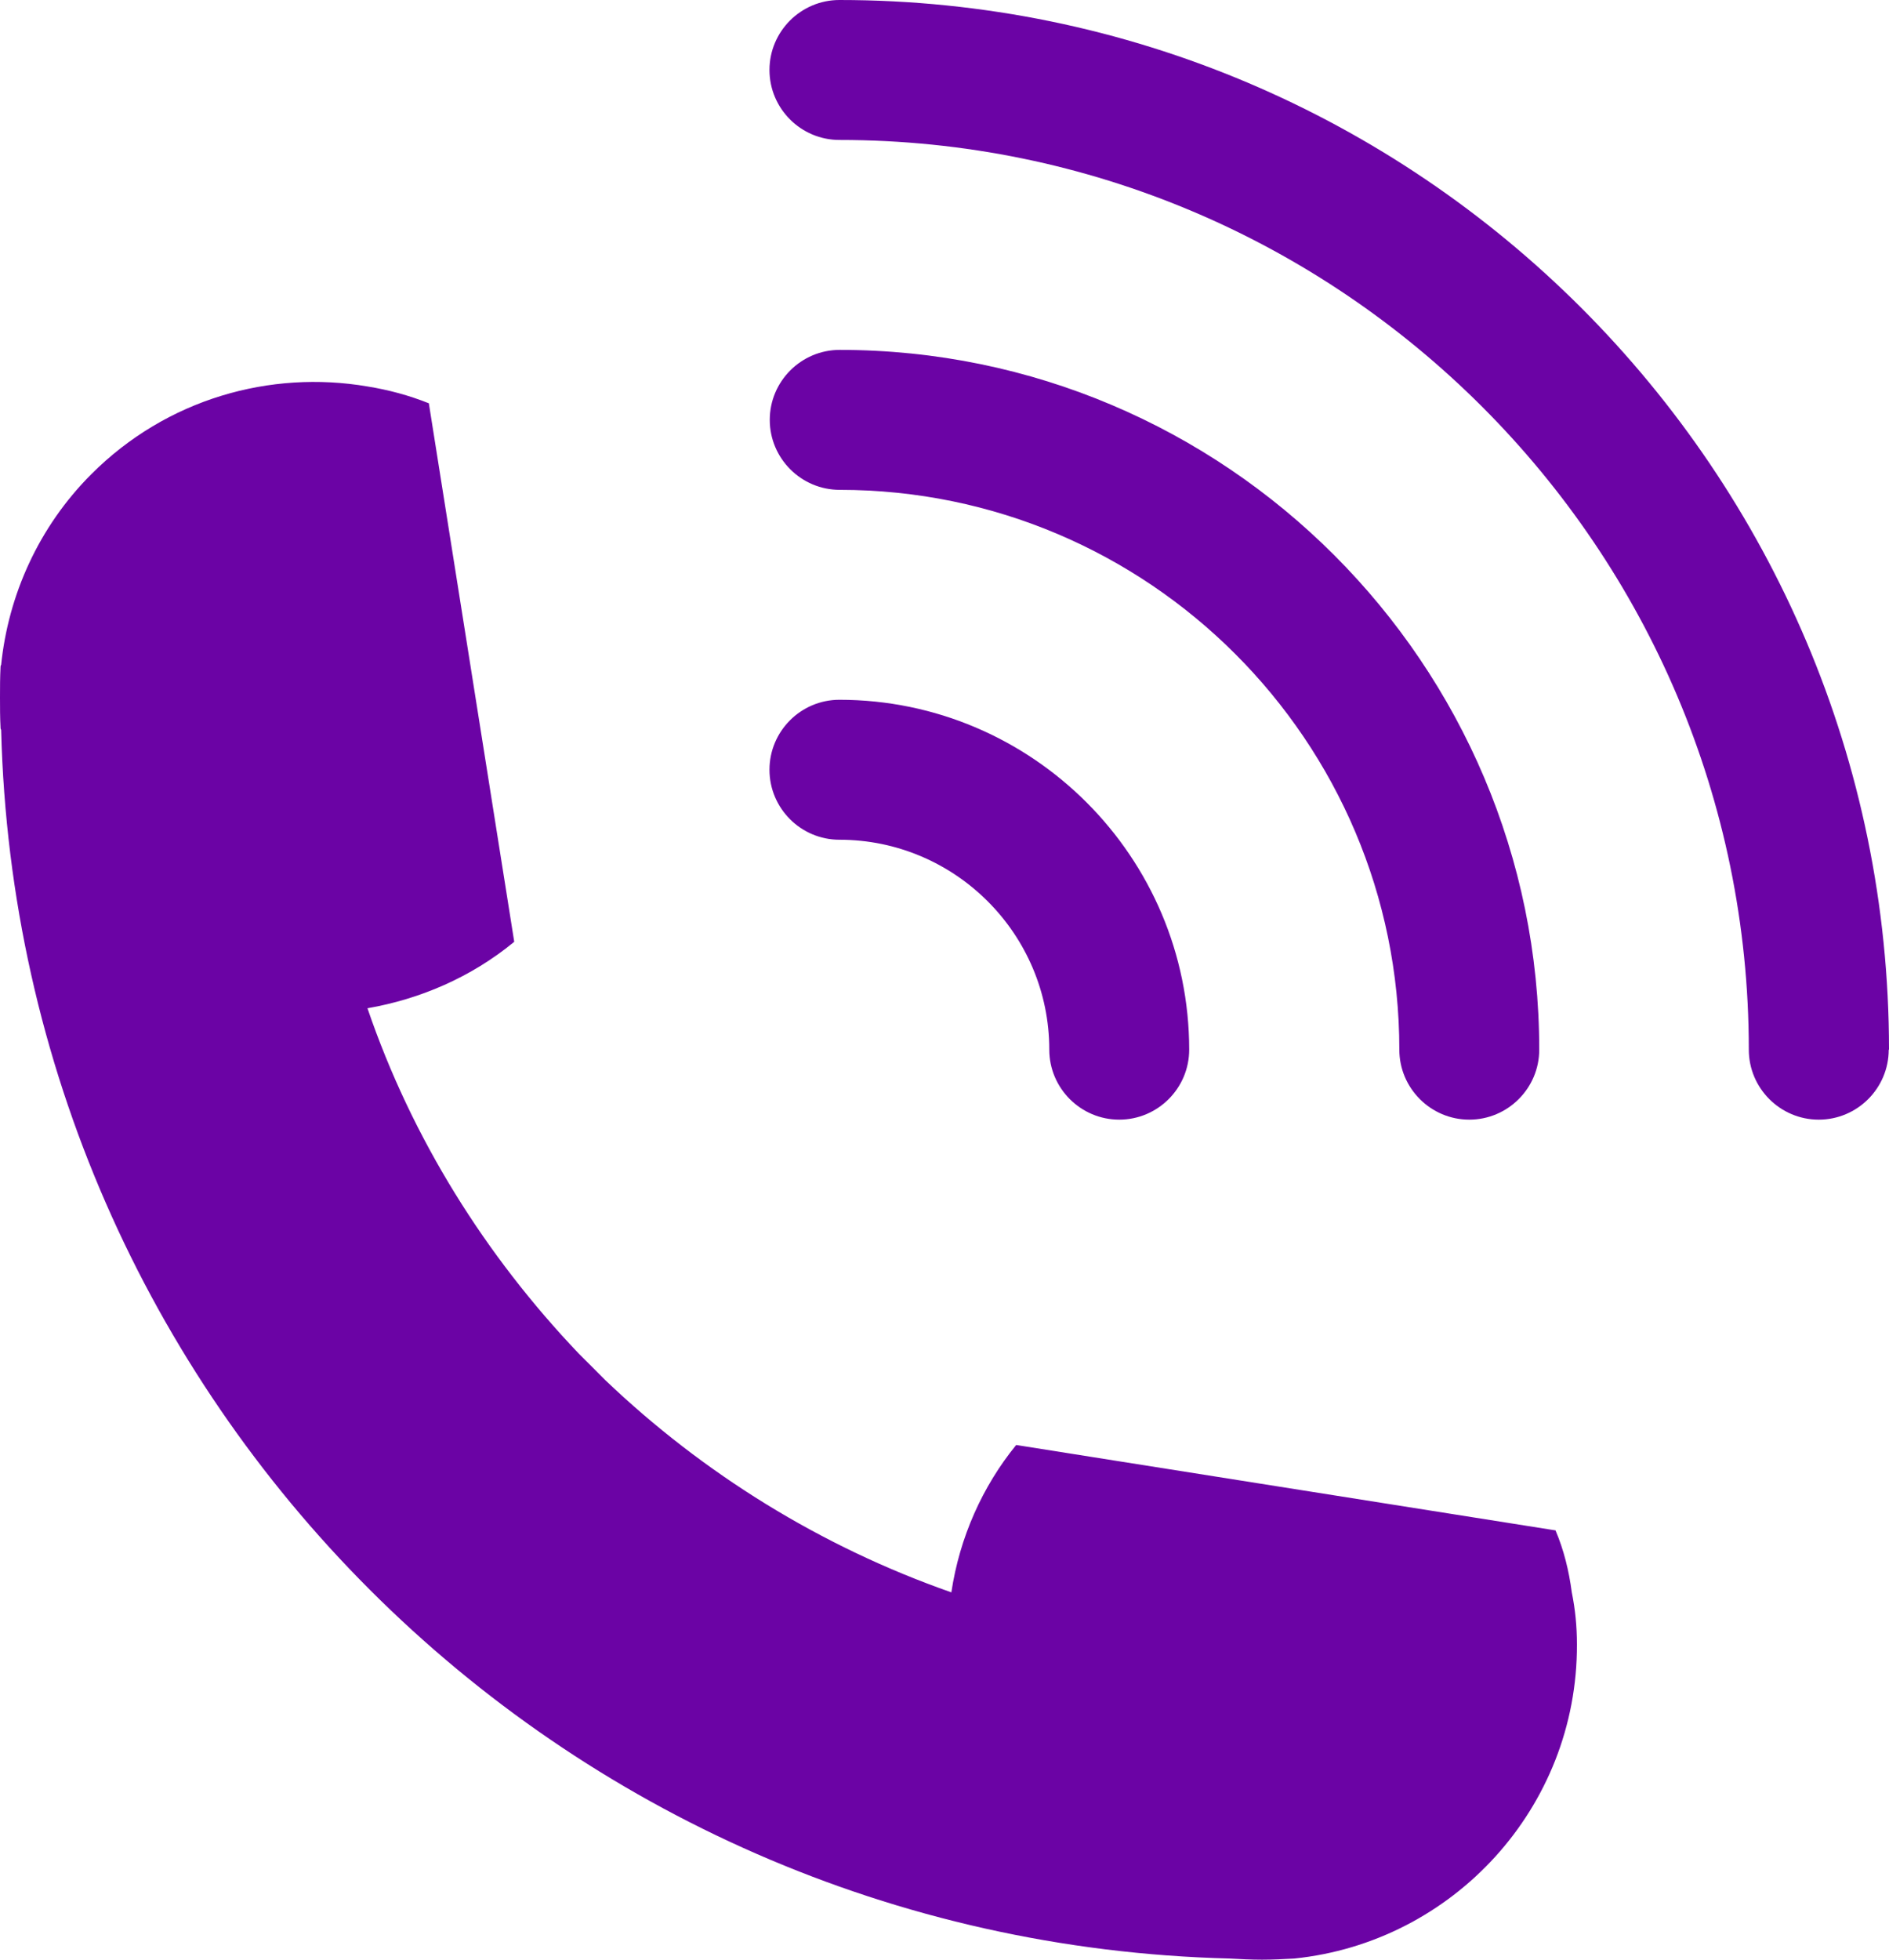
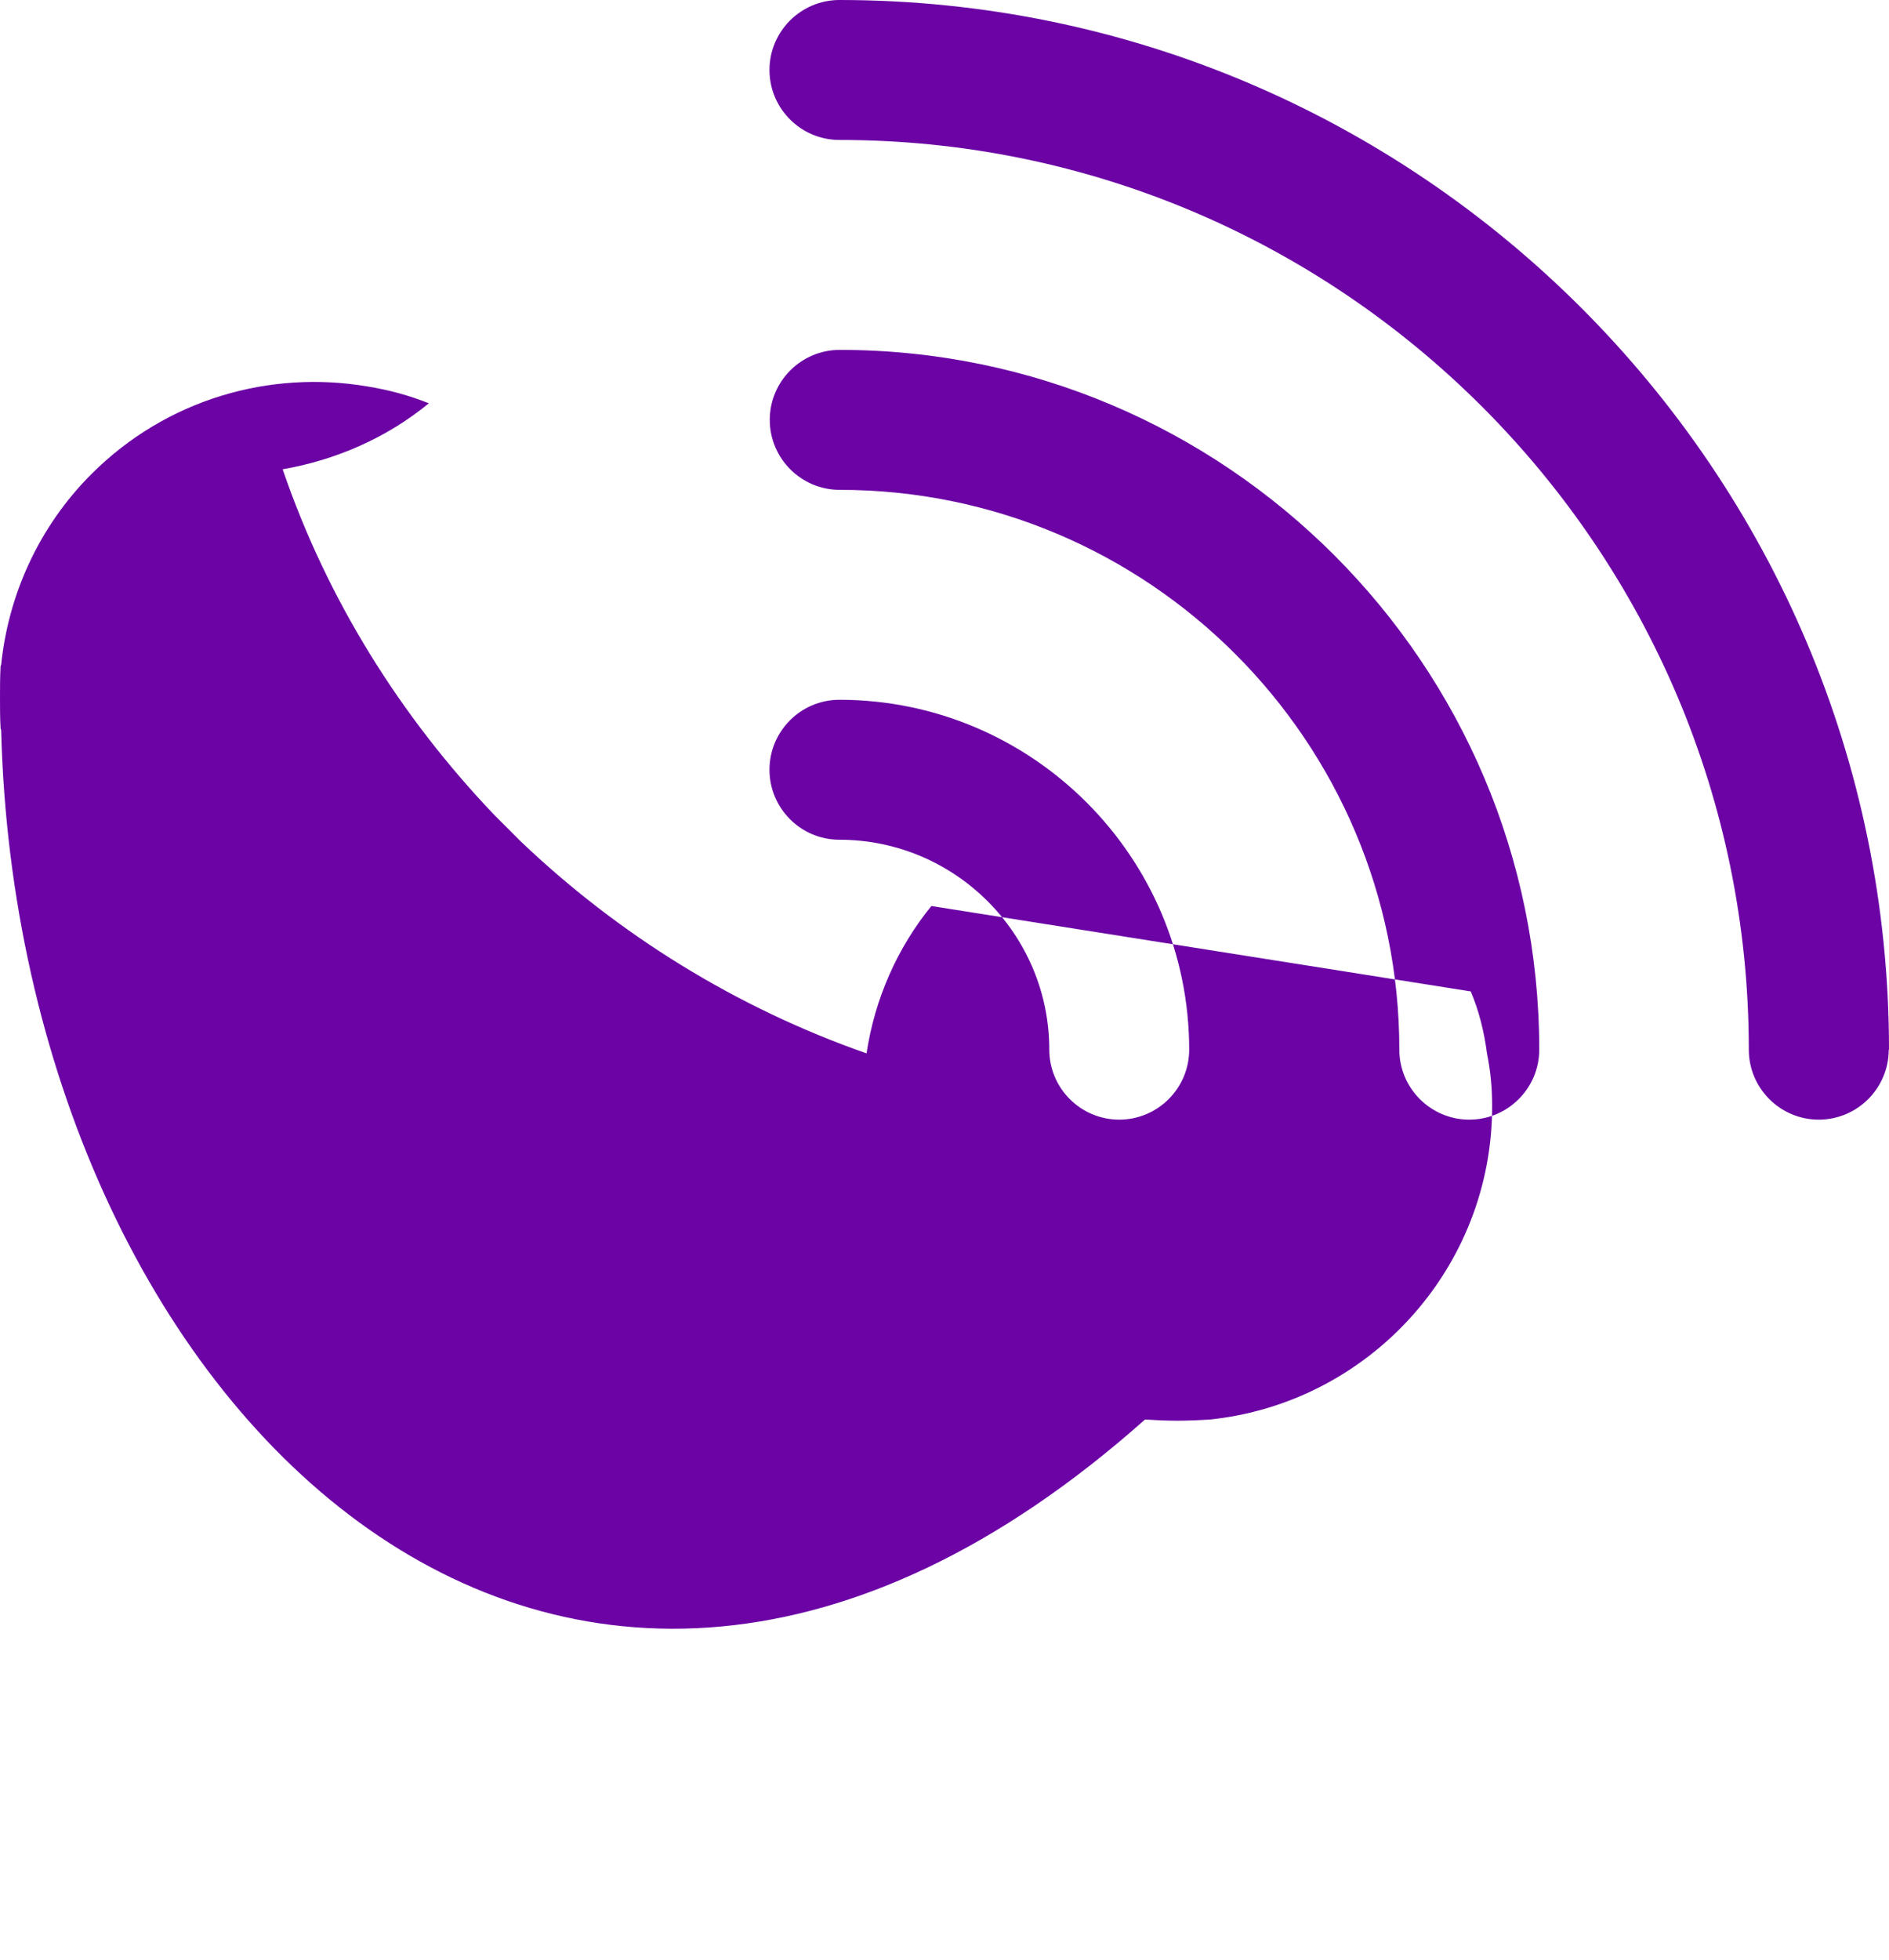
<svg xmlns="http://www.w3.org/2000/svg" id="_レイヤー_2" viewBox="0 0 66.16 68.61">
  <g id="_レイヤー_4">
-     <path d="M3.2 16.6c2.64-2.64 6.27-3.65 9.67-3.07.74.12 1.45.31 2.15.59l2.99 18.85-.02.02c-1.5 1.23-3.28 1.99-5.12 2.31 1.56 4.57 4.14 8.67 7.4 12.09l.94.94c3.42 3.26 7.54 5.82 12.11 7.42.29-1.93 1.09-3.71 2.27-5.16l18.89 2.99c.29.68.47 1.41.57 2.17.12.59.18 1.19.18 1.82.02 5.72-4.34 10.43-9.9 11-.37.02-.74.04-1.13.04-.39 0-.76-.02-1.13-.04C19.54 67.98.63 49.07.04 25.55c-.02-.02-.02-.06-.02-.06C0 25.12 0 24.77 0 24.42c0-.35 0-.71.02-1.08 0 0 0-.04.02-.06.25-2.44 1.31-4.83 3.16-6.68zm38.45 20.15c0-6.75-5.5-12.25-12.25-12.25-1.35 0-2.45 1.1-2.45 2.45s1.1 2.45 2.45 2.45c4.05 0 7.35 3.3 7.35 7.35 0 1.35 1.1 2.45 2.45 2.45s2.45-1.1 2.45-2.45zm12.26 0c0-13.51-10.99-24.5-24.5-24.5-1.35 0-2.45 1.1-2.45 2.45s1.1 2.45 2.45 2.45c10.81 0 19.6 8.79 19.6 19.6 0 1.35 1.1 2.45 2.45 2.45s2.45-1.1 2.45-2.45zm12.25 0C66.16 16.49 49.67 0 29.4 0c-1.35 0-2.45 1.1-2.45 2.45s1.1 2.45 2.45 2.45c17.56 0 31.85 14.29 31.85 31.85 0 1.35 1.1 2.45 2.45 2.45s2.45-1.1 2.45-2.45z" fill="#6b03a5" />
+     <path d="M3.2 16.6c2.64-2.64 6.27-3.65 9.67-3.07.74.12 1.45.31 2.15.59c-1.5 1.23-3.28 1.99-5.12 2.31 1.56 4.57 4.14 8.67 7.4 12.09l.94.94c3.42 3.26 7.54 5.82 12.11 7.42.29-1.93 1.09-3.71 2.27-5.16l18.89 2.99c.29.68.47 1.41.57 2.17.12.59.18 1.19.18 1.82.02 5.72-4.34 10.43-9.9 11-.37.02-.74.04-1.13.04-.39 0-.76-.02-1.13-.04C19.54 67.98.63 49.07.04 25.55c-.02-.02-.02-.06-.02-.06C0 25.12 0 24.77 0 24.42c0-.35 0-.71.02-1.08 0 0 0-.04.02-.06.25-2.44 1.31-4.83 3.16-6.68zm38.45 20.15c0-6.75-5.5-12.25-12.25-12.25-1.35 0-2.45 1.1-2.45 2.45s1.1 2.45 2.45 2.45c4.05 0 7.35 3.3 7.35 7.35 0 1.35 1.1 2.45 2.45 2.45s2.45-1.1 2.45-2.45zm12.26 0c0-13.51-10.99-24.5-24.5-24.5-1.35 0-2.45 1.1-2.45 2.45s1.1 2.45 2.45 2.45c10.81 0 19.6 8.79 19.6 19.6 0 1.35 1.1 2.45 2.45 2.45s2.45-1.1 2.45-2.45zm12.25 0C66.16 16.49 49.67 0 29.4 0c-1.35 0-2.45 1.1-2.45 2.45s1.1 2.45 2.45 2.45c17.56 0 31.85 14.29 31.85 31.85 0 1.35 1.1 2.45 2.45 2.45s2.45-1.1 2.45-2.45z" fill="#6b03a5" />
  </g>
</svg>